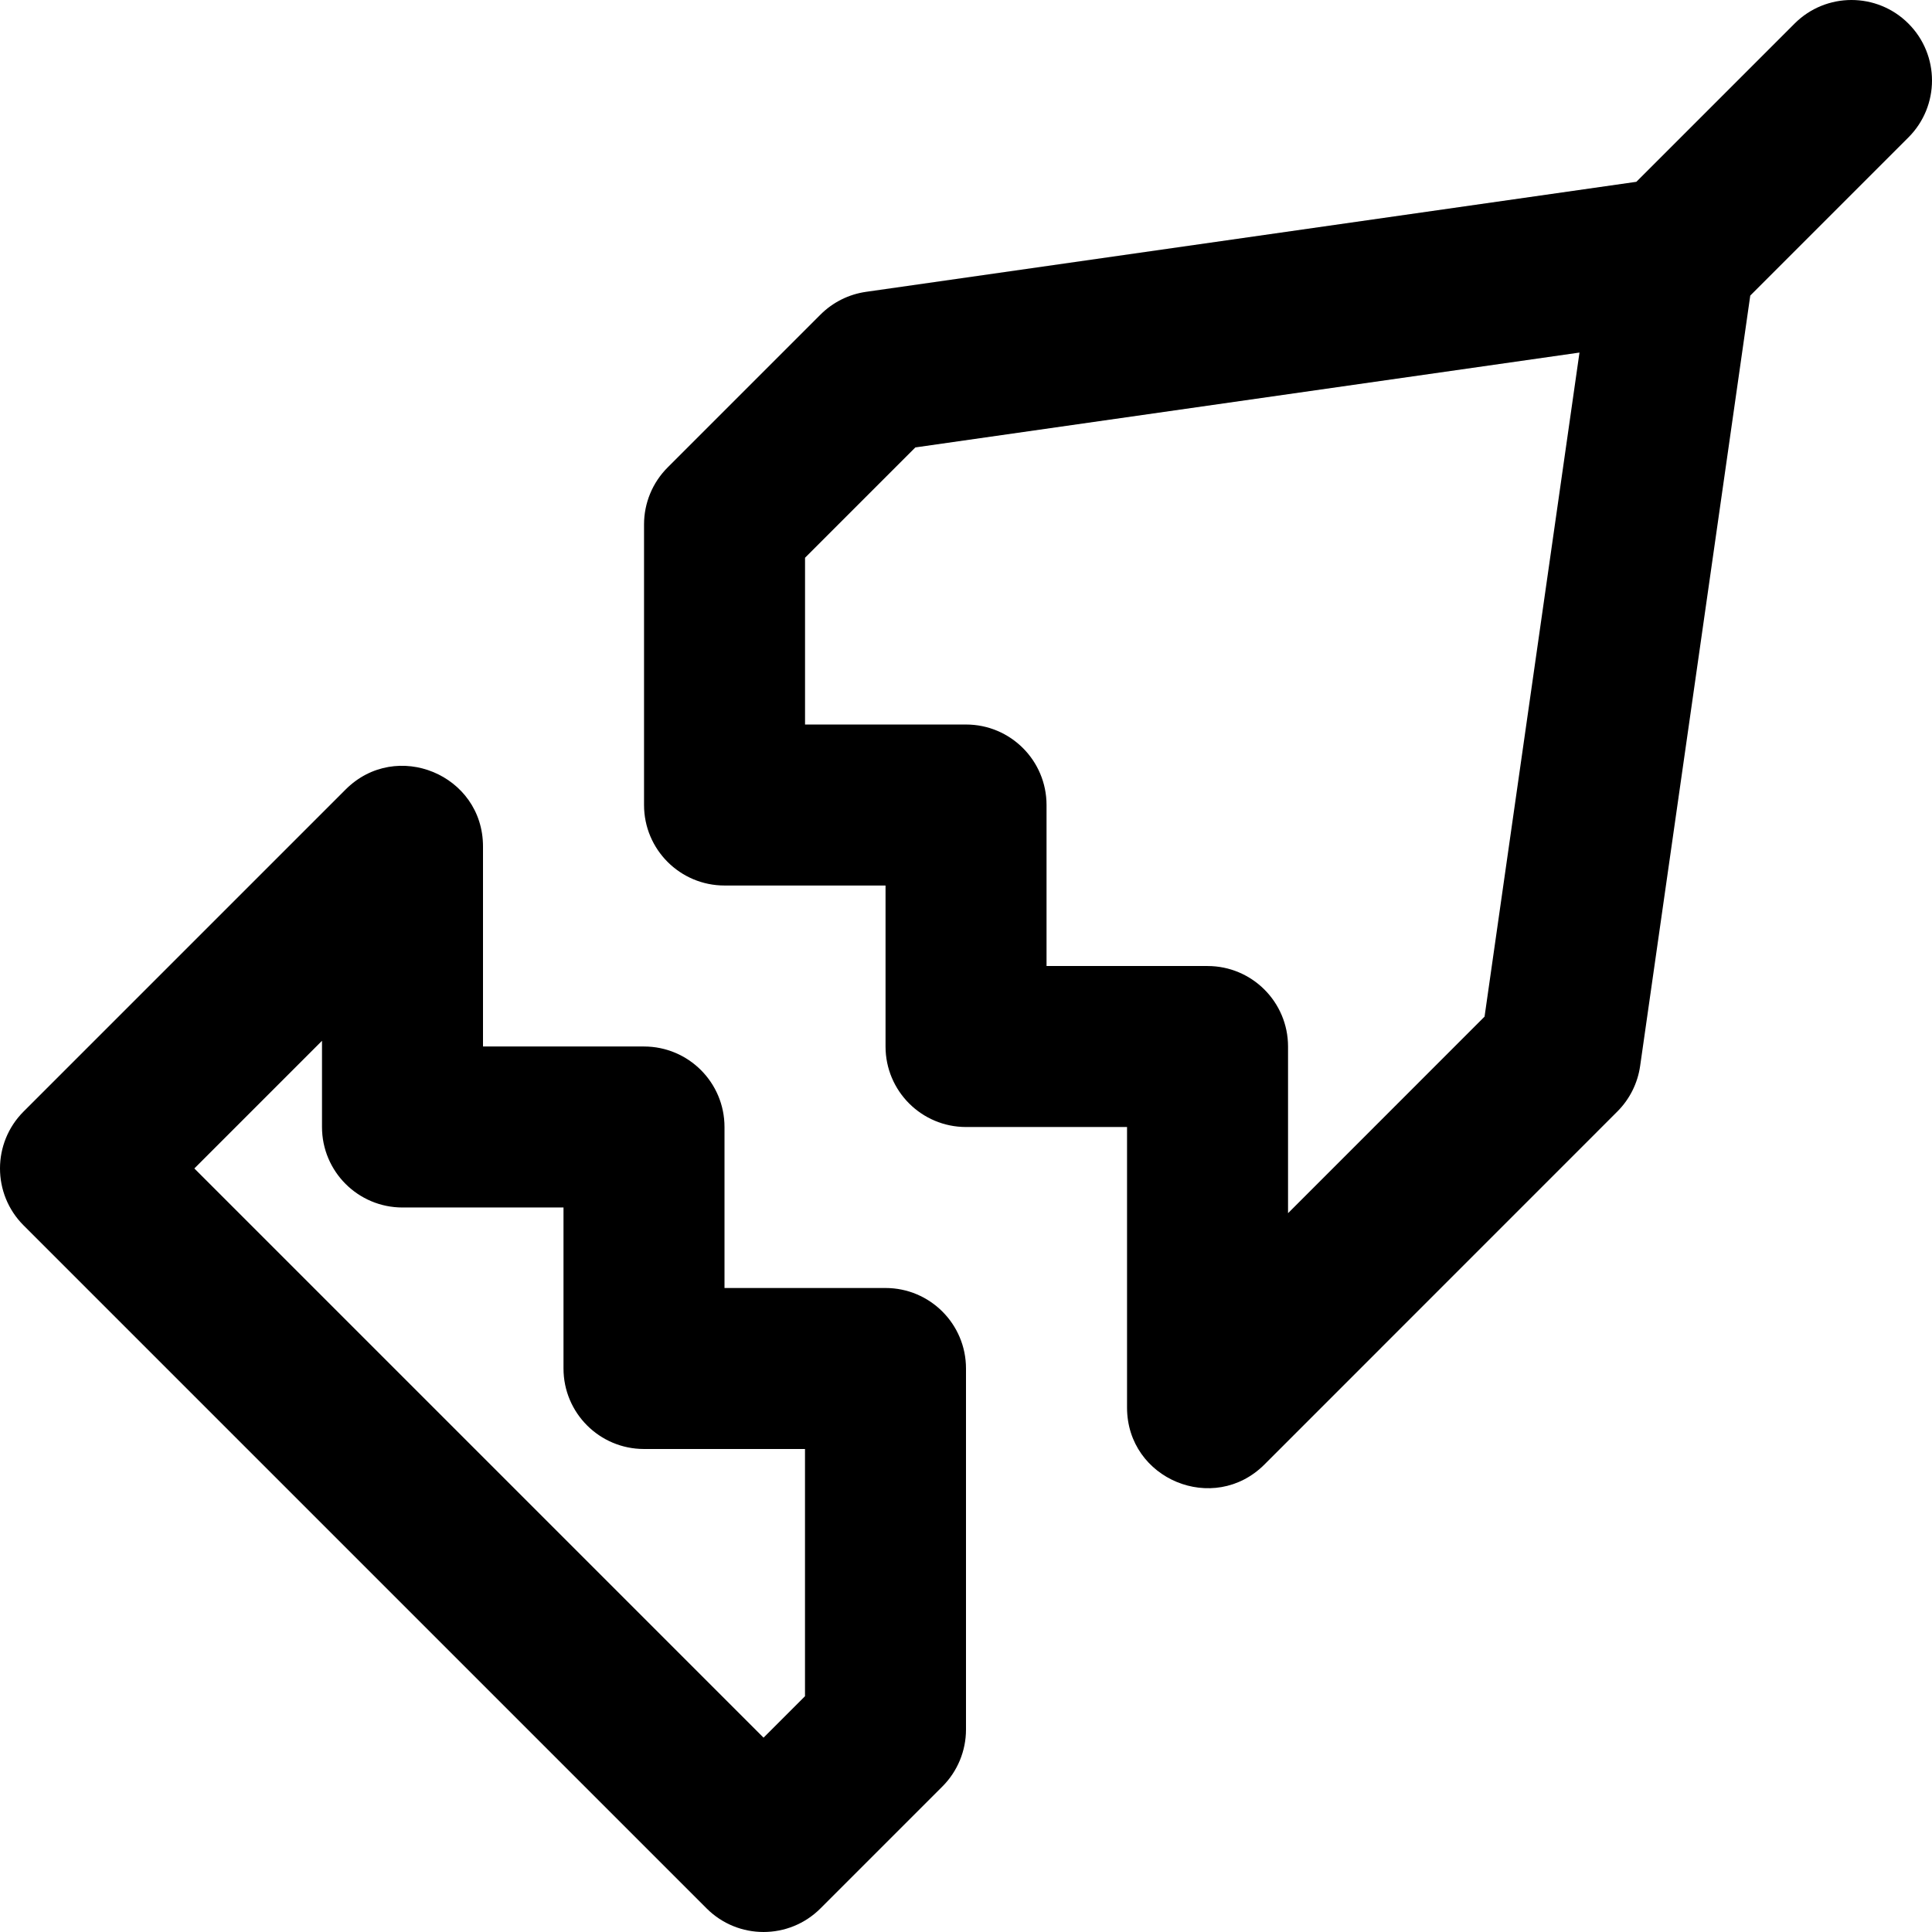
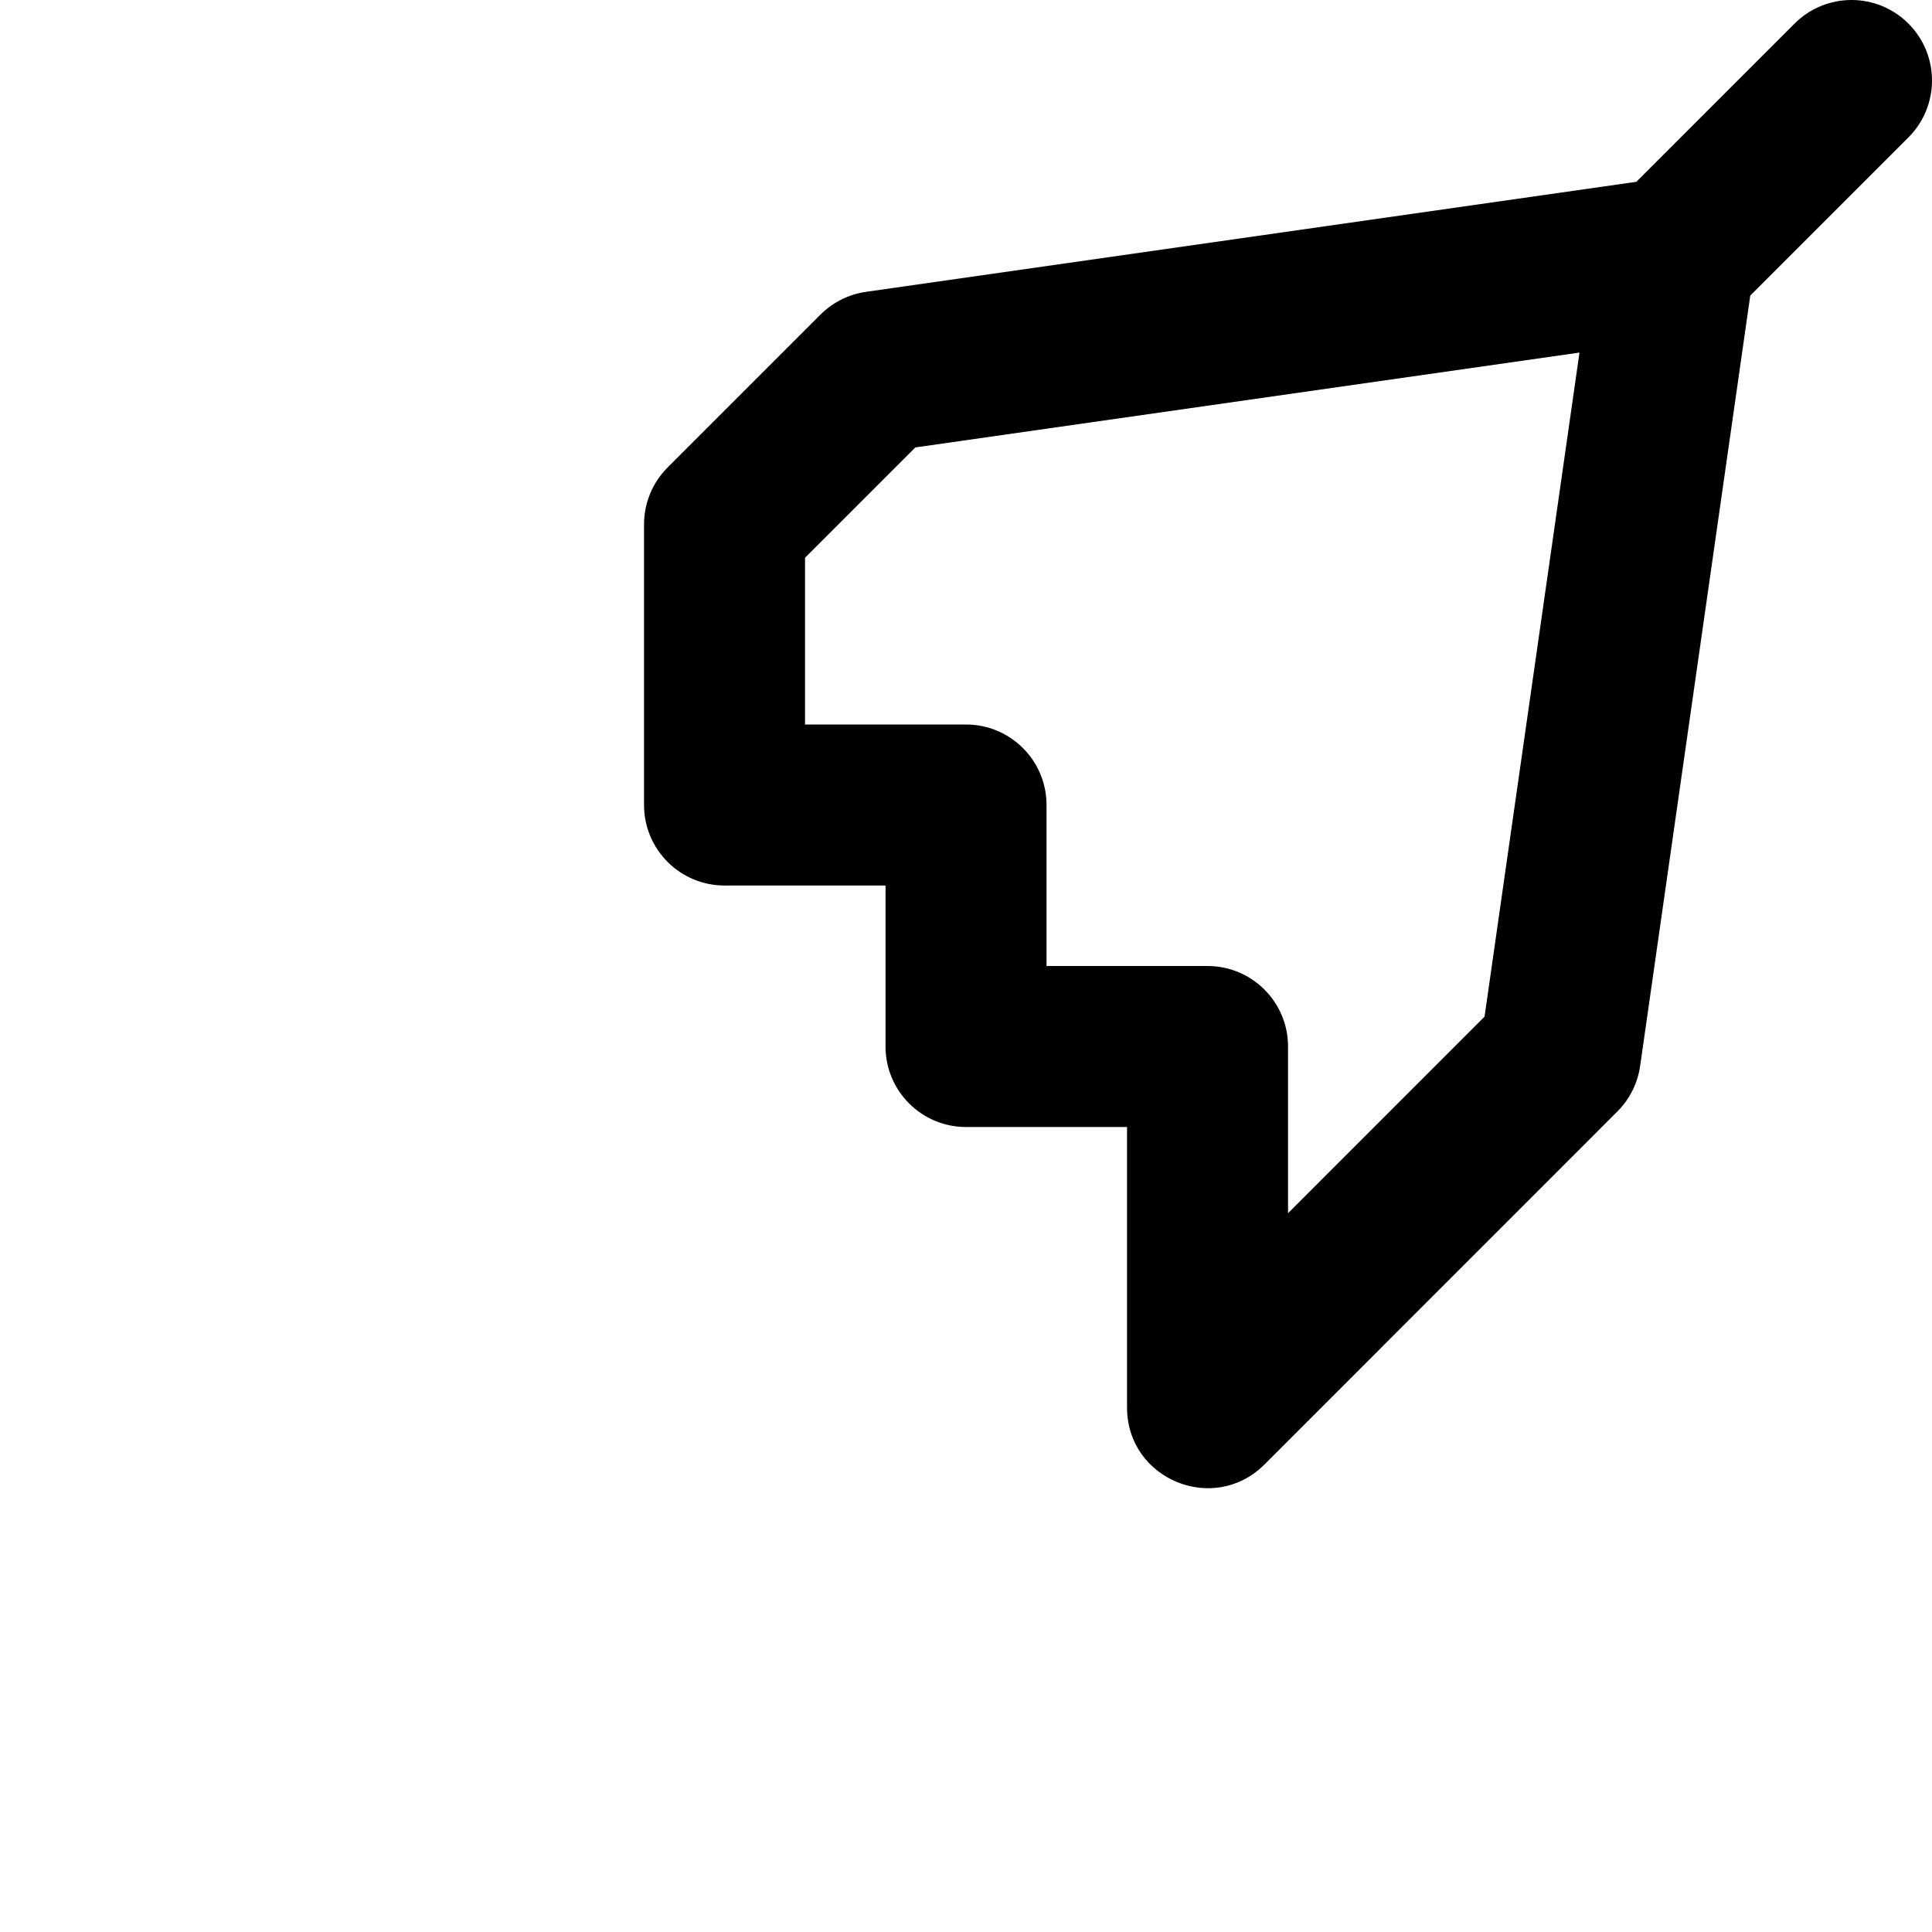
<svg xmlns="http://www.w3.org/2000/svg" fill="#000000" height="800px" width="800px" version="1.1" id="Layer_1" viewBox="0 0 512 512" xml:space="preserve">
  <g>
    <g>
      <g>
        <path d="M505.752,6.248c-8.331-8.331-21.839-8.331-30.17,0l-41.933,41.933L229.506,77.339c-4.57,0.653-8.804,2.77-12.069,6.034     l-40.512,40.512c-4.001,4.001-6.248,9.427-6.248,15.085v74.368c0,11.782,9.551,21.333,21.333,21.333h42.667v42.667     c0,11.782,9.551,21.333,21.333,21.333h42.667v74.347c0,19.007,22.981,28.525,36.42,15.083l93.525-93.547     c3.263-3.263,5.379-7.496,6.032-12.064l29.183-204.158l41.914-41.914C514.083,28.087,514.083,14.58,505.752,6.248z      M393.423,269.415l-52.079,52.091v-44.168c0-11.782-9.551-21.333-21.333-21.333h-42.667v-42.667     c0-11.782-9.551-21.333-21.333-21.333h-42.667v-44.198l29.235-29.235l176-25.138L393.423,269.415z" />
-         <path d="M234.667,341.333H192v-42.667c0-11.782-9.551-21.333-21.333-21.333H128V224.32c0-19.006-22.979-28.524-36.418-15.085     L6.248,294.568c-8.331,8.331-8.331,21.839,0,30.17l181.013,181.013c8.331,8.331,21.839,8.331,30.17,0l32.32-32.32     c4.001-4.001,6.248-9.427,6.248-15.085v-95.68C256,350.885,246.449,341.333,234.667,341.333z M213.333,449.51l-10.987,10.987     L51.503,309.653l33.83-33.83v22.843c0,11.782,9.551,21.333,21.333,21.333h42.667v42.667c0,11.782,9.551,21.333,21.333,21.333     h42.667V449.51z" />
      </g>
    </g>
  </g>
</svg>